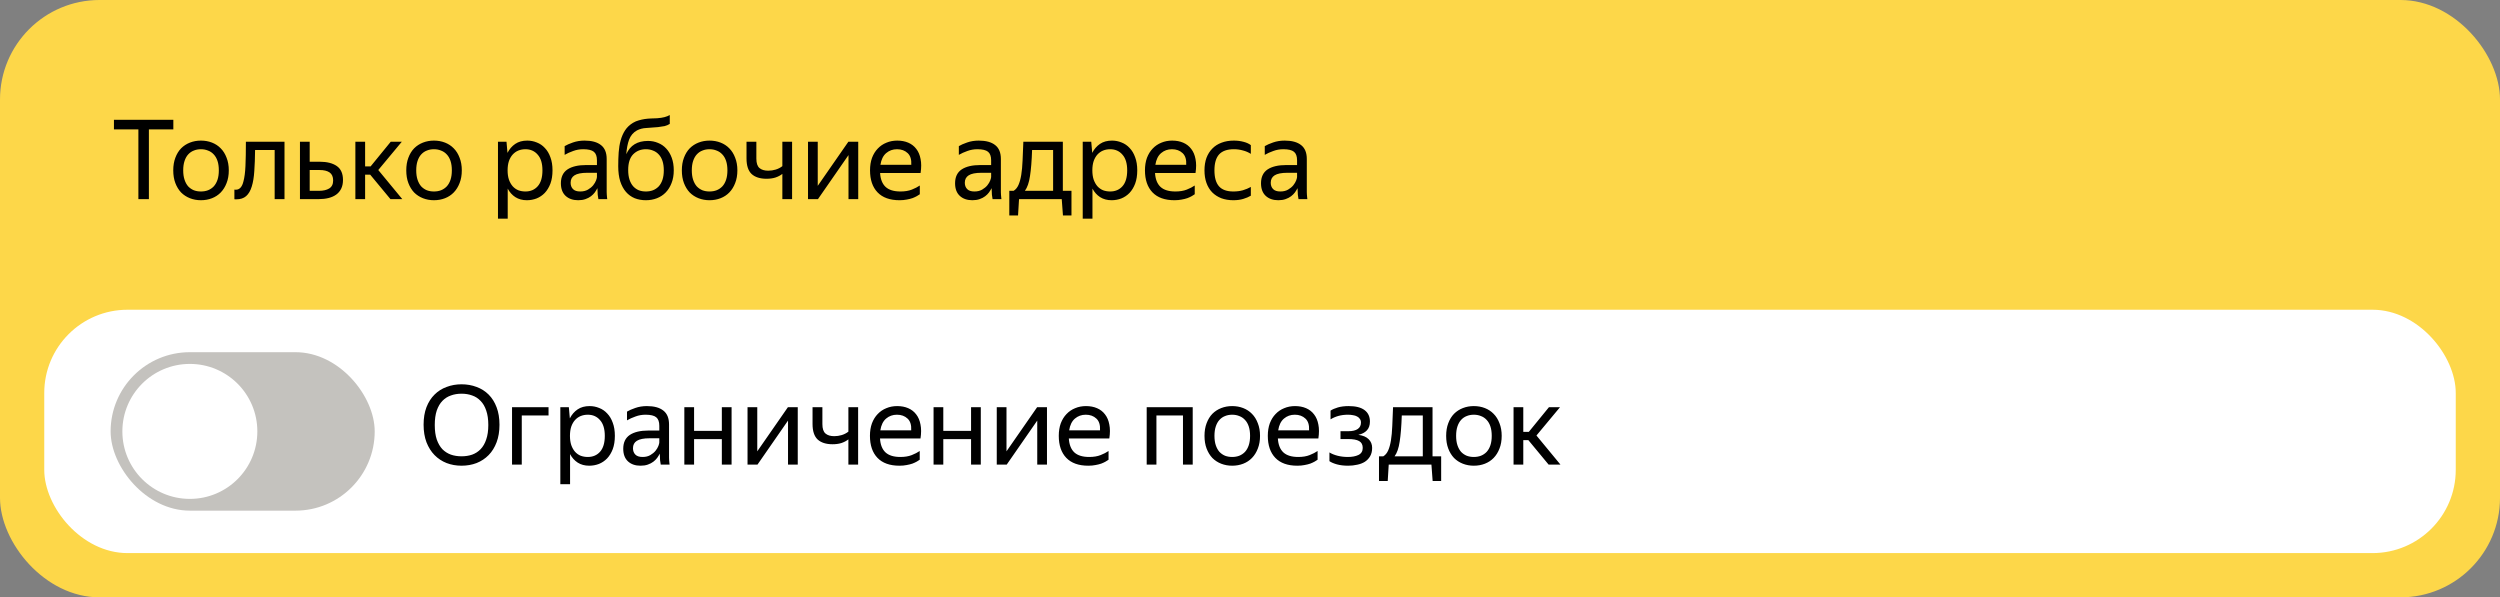
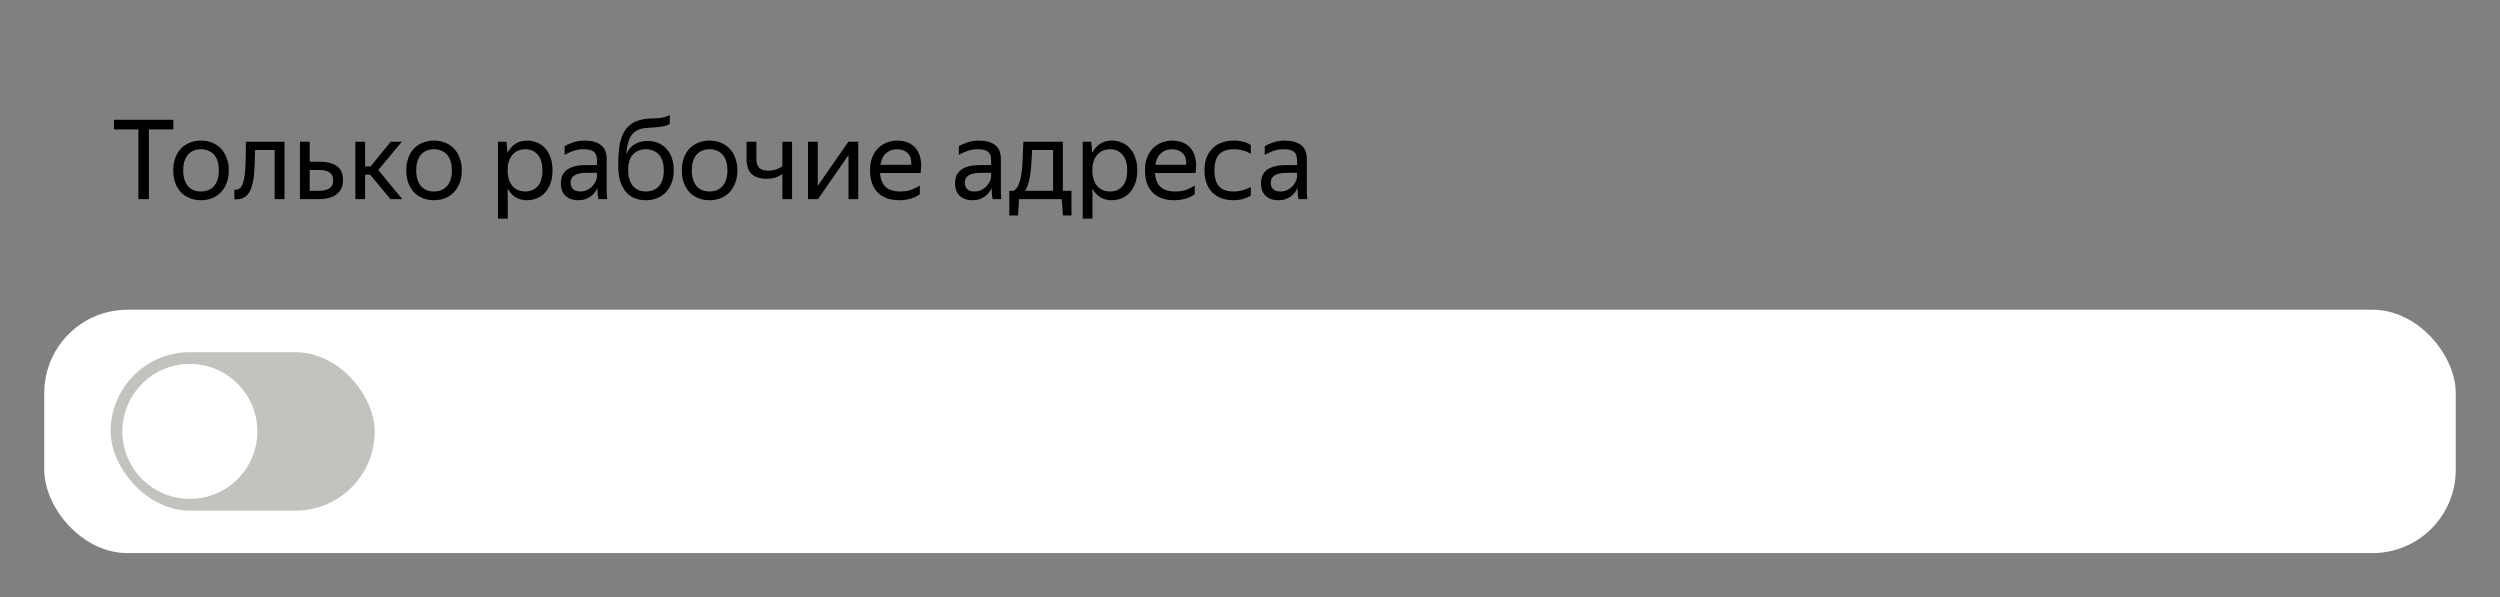
<svg xmlns="http://www.w3.org/2000/svg" width="226" height="54" viewBox="0 0 226 54" fill="none">
  <rect x="0" y="0" width="226" height="54" fill="#808080" stroke="none" />
-   <rect width="226" height="54" rx="9" fill="#FDD749" />
  <path d="M13.46 11.7V18H12.51V11.7H10.3V10.83H15.67V11.7H13.46ZM18.163 18.1C17.809 18.1 17.479 18.04 17.172 17.92C16.866 17.8 16.599 17.627 16.372 17.4C16.152 17.167 15.979 16.883 15.852 16.55C15.726 16.217 15.662 15.833 15.662 15.4C15.662 14.973 15.726 14.593 15.852 14.26C15.979 13.92 16.152 13.637 16.372 13.41C16.599 13.183 16.866 13.01 17.172 12.89C17.479 12.77 17.809 12.71 18.163 12.71C18.523 12.71 18.856 12.77 19.163 12.89C19.469 13.01 19.733 13.183 19.953 13.41C20.179 13.637 20.356 13.92 20.483 14.26C20.616 14.593 20.683 14.973 20.683 15.4C20.683 15.833 20.616 16.217 20.483 16.55C20.356 16.883 20.179 17.167 19.953 17.4C19.733 17.627 19.469 17.8 19.163 17.92C18.856 18.04 18.523 18.1 18.163 18.1ZM18.163 17.31C18.396 17.31 18.609 17.273 18.802 17.2C19.003 17.12 19.176 17.003 19.323 16.85C19.469 16.69 19.582 16.49 19.663 16.25C19.742 16.01 19.782 15.727 19.782 15.4C19.782 15.073 19.742 14.79 19.663 14.55C19.582 14.31 19.469 14.113 19.323 13.96C19.176 13.8 19.003 13.683 18.802 13.61C18.609 13.53 18.396 13.49 18.163 13.49C17.929 13.49 17.716 13.53 17.523 13.61C17.329 13.683 17.159 13.8 17.012 13.96C16.872 14.113 16.762 14.31 16.683 14.55C16.602 14.79 16.562 15.073 16.562 15.4C16.562 15.727 16.602 16.01 16.683 16.25C16.762 16.49 16.872 16.69 17.012 16.85C17.159 17.003 17.329 17.12 17.523 17.2C17.716 17.273 17.929 17.31 18.163 17.31ZM22.009 16.39C22.102 16.05 22.162 15.59 22.189 15.01C22.215 14.43 22.229 13.697 22.229 12.81H25.719V18H24.829V13.56H23.059C23.052 14.273 23.029 14.907 22.989 15.46C22.955 16.013 22.879 16.48 22.759 16.86C22.645 17.24 22.475 17.53 22.249 17.73C22.029 17.923 21.732 18.02 21.359 18.02C21.332 18.02 21.305 18.02 21.279 18.02C21.252 18.02 21.222 18.017 21.189 18.01V17.14C21.222 17.147 21.265 17.15 21.319 17.15C21.659 17.15 21.889 16.897 22.009 16.39ZM31.006 16.27C31.006 16.57 30.952 16.83 30.846 17.05C30.739 17.27 30.589 17.45 30.396 17.59C30.202 17.73 29.972 17.833 29.706 17.9C29.439 17.967 29.149 18 28.836 18H27.116V12.81H27.996V14.62H28.896C29.556 14.62 30.072 14.75 30.446 15.01C30.819 15.27 31.006 15.69 31.006 16.27ZM27.996 15.37V17.25H28.836C29.216 17.25 29.522 17.18 29.756 17.04C29.996 16.893 30.116 16.653 30.116 16.32C30.116 15.98 30.009 15.737 29.796 15.59C29.582 15.443 29.282 15.37 28.896 15.37H27.996ZM33.466 15.79H33.006V18H32.126V12.81H33.006V15.04H33.506L35.326 12.81H36.326L34.196 15.37L36.366 18H35.296L33.466 15.79ZM39.227 18.1C38.874 18.1 38.544 18.04 38.237 17.92C37.93 17.8 37.664 17.627 37.437 17.4C37.217 17.167 37.044 16.883 36.917 16.55C36.79 16.217 36.727 15.833 36.727 15.4C36.727 14.973 36.79 14.593 36.917 14.26C37.044 13.92 37.217 13.637 37.437 13.41C37.664 13.183 37.93 13.01 38.237 12.89C38.544 12.77 38.874 12.71 39.227 12.71C39.587 12.71 39.92 12.77 40.227 12.89C40.534 13.01 40.797 13.183 41.017 13.41C41.244 13.637 41.42 13.92 41.547 14.26C41.68 14.593 41.747 14.973 41.747 15.4C41.747 15.833 41.68 16.217 41.547 16.55C41.42 16.883 41.244 17.167 41.017 17.4C40.797 17.627 40.534 17.8 40.227 17.92C39.92 18.04 39.587 18.1 39.227 18.1ZM39.227 17.31C39.46 17.31 39.674 17.273 39.867 17.2C40.067 17.12 40.24 17.003 40.387 16.85C40.534 16.69 40.647 16.49 40.727 16.25C40.807 16.01 40.847 15.727 40.847 15.4C40.847 15.073 40.807 14.79 40.727 14.55C40.647 14.31 40.534 14.113 40.387 13.96C40.24 13.8 40.067 13.683 39.867 13.61C39.674 13.53 39.46 13.49 39.227 13.49C38.994 13.49 38.78 13.53 38.587 13.61C38.394 13.683 38.224 13.8 38.077 13.96C37.937 14.113 37.827 14.31 37.747 14.55C37.667 14.79 37.627 15.073 37.627 15.4C37.627 15.727 37.667 16.01 37.747 16.25C37.827 16.49 37.937 16.69 38.077 16.85C38.224 17.003 38.394 17.12 38.587 17.2C38.78 17.273 38.994 17.31 39.227 17.31ZM47.627 18.1C47.227 18.1 46.88 18.007 46.587 17.82C46.3 17.633 46.07 17.377 45.897 17.05V19.77H45.017V12.81H45.787L45.877 13.82C46.05 13.48 46.283 13.21 46.577 13.01C46.87 12.81 47.233 12.71 47.667 12.71C47.967 12.71 48.254 12.767 48.527 12.88C48.807 12.987 49.05 13.153 49.257 13.38C49.47 13.6 49.637 13.88 49.757 14.22C49.883 14.553 49.947 14.947 49.947 15.4C49.947 15.86 49.883 16.26 49.757 16.6C49.63 16.933 49.46 17.213 49.247 17.44C49.033 17.66 48.787 17.827 48.507 17.94C48.227 18.047 47.934 18.1 47.627 18.1ZM47.497 17.31C47.957 17.31 48.327 17.153 48.607 16.84C48.894 16.52 49.037 16.04 49.037 15.4C49.037 14.773 48.894 14.3 48.607 13.98C48.327 13.653 47.957 13.49 47.497 13.49C47.27 13.49 47.057 13.53 46.857 13.61C46.663 13.69 46.493 13.81 46.347 13.97C46.207 14.123 46.093 14.32 46.007 14.56C45.927 14.8 45.887 15.08 45.887 15.4C45.887 15.72 45.927 16 46.007 16.24C46.093 16.48 46.207 16.68 46.347 16.84C46.493 17 46.663 17.12 46.857 17.2C47.057 17.273 47.27 17.31 47.497 17.31ZM54.004 17.01C53.944 17.13 53.867 17.257 53.774 17.39C53.681 17.517 53.564 17.633 53.424 17.74C53.284 17.847 53.117 17.933 52.924 18C52.737 18.067 52.517 18.1 52.264 18.1C51.797 18.1 51.421 17.97 51.134 17.71C50.847 17.443 50.704 17.063 50.704 16.57C50.704 16.003 50.901 15.587 51.294 15.32C51.694 15.053 52.261 14.92 52.994 14.92H53.964V14.49C53.964 14.13 53.871 13.873 53.684 13.72C53.498 13.567 53.178 13.49 52.724 13.49C52.404 13.49 52.101 13.543 51.814 13.65C51.528 13.75 51.271 13.867 51.044 14V13.21C51.231 13.097 51.481 12.987 51.794 12.88C52.114 12.767 52.464 12.71 52.844 12.71C53.498 12.71 53.994 12.847 54.334 13.12C54.674 13.387 54.844 13.803 54.844 14.37V17.16C54.844 17.22 54.844 17.29 54.844 17.37C54.851 17.443 54.854 17.52 54.854 17.6C54.861 17.68 54.867 17.757 54.874 17.83C54.881 17.897 54.888 17.953 54.894 18H54.094C54.074 17.907 54.054 17.777 54.034 17.61C54.021 17.437 54.014 17.287 54.014 17.16L54.004 17.01ZM52.454 17.31C52.727 17.31 52.961 17.253 53.154 17.14C53.347 17.027 53.504 16.897 53.624 16.75C53.744 16.597 53.831 16.45 53.884 16.31C53.938 16.163 53.964 16.06 53.964 16V15.62H53.084C52.557 15.62 52.174 15.697 51.934 15.85C51.701 15.997 51.584 16.22 51.584 16.52C51.584 16.753 51.654 16.943 51.794 17.09C51.934 17.237 52.154 17.31 52.454 17.31ZM60.908 15.4C60.908 15.833 60.841 16.217 60.708 16.55C60.581 16.883 60.404 17.167 60.178 17.4C59.958 17.627 59.694 17.8 59.388 17.92C59.081 18.04 58.748 18.1 58.388 18.1C58.021 18.1 57.684 18.04 57.378 17.92C57.071 17.793 56.808 17.603 56.588 17.35C56.368 17.097 56.194 16.777 56.068 16.39C55.948 16.003 55.888 15.547 55.888 15.02C55.888 14.587 55.901 14.173 55.928 13.78C55.955 13.387 56.014 13.023 56.108 12.69C56.201 12.35 56.334 12.047 56.508 11.78C56.688 11.507 56.928 11.28 57.228 11.1C57.395 11 57.568 10.927 57.748 10.88C57.928 10.827 58.108 10.787 58.288 10.76C58.474 10.733 58.661 10.717 58.848 10.71C59.035 10.703 59.218 10.697 59.398 10.69C59.664 10.67 59.888 10.637 60.068 10.59C60.248 10.543 60.408 10.48 60.548 10.4V11.2C60.401 11.293 60.245 11.36 60.078 11.4C59.918 11.433 59.721 11.463 59.488 11.49C59.108 11.523 58.758 11.55 58.438 11.57C58.124 11.583 57.838 11.657 57.578 11.79C57.245 11.977 57.008 12.257 56.868 12.63C56.734 12.997 56.651 13.433 56.618 13.94C56.965 13.14 57.618 12.74 58.578 12.74C58.904 12.74 59.208 12.8 59.488 12.92C59.775 13.033 60.021 13.203 60.228 13.43C60.441 13.657 60.608 13.937 60.728 14.27C60.848 14.597 60.908 14.973 60.908 15.4ZM58.388 17.31C58.621 17.31 58.834 17.273 59.028 17.2C59.228 17.12 59.401 17.003 59.548 16.85C59.694 16.69 59.808 16.49 59.888 16.25C59.968 16.01 60.008 15.727 60.008 15.4C60.008 15.073 59.968 14.79 59.888 14.55C59.808 14.31 59.694 14.113 59.548 13.96C59.401 13.8 59.228 13.683 59.028 13.61C58.834 13.53 58.621 13.49 58.388 13.49C57.928 13.49 57.544 13.643 57.238 13.95C56.938 14.257 56.788 14.73 56.788 15.37C56.788 15.703 56.828 15.993 56.908 16.24C56.988 16.48 57.098 16.68 57.238 16.84C57.385 17 57.554 17.12 57.748 17.2C57.941 17.273 58.154 17.31 58.388 17.31ZM64.139 18.1C63.786 18.1 63.456 18.04 63.149 17.92C62.842 17.8 62.576 17.627 62.349 17.4C62.129 17.167 61.956 16.883 61.829 16.55C61.702 16.217 61.639 15.833 61.639 15.4C61.639 14.973 61.702 14.593 61.829 14.26C61.956 13.92 62.129 13.637 62.349 13.41C62.576 13.183 62.842 13.01 63.149 12.89C63.456 12.77 63.786 12.71 64.139 12.71C64.499 12.71 64.832 12.77 65.139 12.89C65.446 13.01 65.709 13.183 65.929 13.41C66.156 13.637 66.332 13.92 66.459 14.26C66.592 14.593 66.659 14.973 66.659 15.4C66.659 15.833 66.592 16.217 66.459 16.55C66.332 16.883 66.156 17.167 65.929 17.4C65.709 17.627 65.446 17.8 65.139 17.92C64.832 18.04 64.499 18.1 64.139 18.1ZM64.139 17.31C64.372 17.31 64.586 17.273 64.779 17.2C64.979 17.12 65.152 17.003 65.299 16.85C65.446 16.69 65.559 16.49 65.639 16.25C65.719 16.01 65.759 15.727 65.759 15.4C65.759 15.073 65.719 14.79 65.639 14.55C65.559 14.31 65.446 14.113 65.299 13.96C65.152 13.8 64.979 13.683 64.779 13.61C64.586 13.53 64.372 13.49 64.139 13.49C63.906 13.49 63.692 13.53 63.499 13.61C63.306 13.683 63.136 13.8 62.989 13.96C62.849 14.113 62.739 14.31 62.659 14.55C62.579 14.79 62.539 15.073 62.539 15.4C62.539 15.727 62.579 16.01 62.659 16.25C62.739 16.49 62.849 16.69 62.989 16.85C63.136 17.003 63.306 17.12 63.499 17.2C63.692 17.273 63.906 17.31 64.139 17.31ZM71.605 18H70.725V15.72C70.545 15.86 70.335 15.97 70.095 16.05C69.862 16.123 69.595 16.16 69.295 16.16C68.709 16.16 68.259 16.017 67.945 15.73C67.639 15.437 67.485 14.97 67.485 14.33V12.81H68.375V14.34C68.375 14.747 68.469 15.03 68.655 15.19C68.842 15.35 69.105 15.43 69.445 15.43C69.679 15.43 69.905 15.397 70.125 15.33C70.345 15.263 70.545 15.16 70.725 15.02V12.81H71.605V18ZM73.924 16.8L76.694 12.81H77.584V18H76.704V14.02L73.944 18H73.044V12.81H73.924V16.8ZM83.151 17.56C83.077 17.613 82.987 17.67 82.881 17.73C82.774 17.79 82.644 17.85 82.491 17.91C82.337 17.963 82.164 18.007 81.971 18.04C81.777 18.08 81.561 18.1 81.321 18.1C80.447 18.1 79.784 17.863 79.331 17.39C78.877 16.917 78.651 16.253 78.651 15.4C78.651 14.98 78.711 14.603 78.831 14.27C78.957 13.937 79.131 13.657 79.351 13.43C79.571 13.197 79.831 13.02 80.131 12.9C80.431 12.773 80.757 12.71 81.111 12.71C81.484 12.71 81.817 12.773 82.111 12.9C82.404 13.027 82.644 13.213 82.831 13.46C83.024 13.707 83.154 14.013 83.221 14.38C83.294 14.74 83.294 15.16 83.221 15.64H79.561C79.594 16.2 79.761 16.62 80.061 16.9C80.361 17.173 80.807 17.31 81.401 17.31C81.801 17.31 82.144 17.253 82.431 17.14C82.717 17.027 82.957 16.903 83.151 16.77V17.56ZM81.091 13.49C80.711 13.49 80.384 13.607 80.111 13.84C79.837 14.073 79.664 14.427 79.591 14.9H82.381C82.407 14.42 82.297 14.067 82.051 13.84C81.804 13.607 81.484 13.49 81.091 13.49ZM89.639 17.01C89.579 17.13 89.502 17.257 89.409 17.39C89.316 17.517 89.199 17.633 89.059 17.74C88.919 17.847 88.752 17.933 88.559 18C88.372 18.067 88.152 18.1 87.899 18.1C87.432 18.1 87.056 17.97 86.769 17.71C86.482 17.443 86.339 17.063 86.339 16.57C86.339 16.003 86.536 15.587 86.929 15.32C87.329 15.053 87.896 14.92 88.629 14.92H89.599V14.49C89.599 14.13 89.506 13.873 89.319 13.72C89.132 13.567 88.812 13.49 88.359 13.49C88.039 13.49 87.736 13.543 87.449 13.65C87.162 13.75 86.906 13.867 86.679 14V13.21C86.866 13.097 87.116 12.987 87.429 12.88C87.749 12.767 88.099 12.71 88.479 12.71C89.132 12.71 89.629 12.847 89.969 13.12C90.309 13.387 90.479 13.803 90.479 14.37V17.16C90.479 17.22 90.479 17.29 90.479 17.37C90.486 17.443 90.489 17.52 90.489 17.6C90.496 17.68 90.502 17.757 90.509 17.83C90.516 17.897 90.522 17.953 90.529 18H89.729C89.709 17.907 89.689 17.777 89.669 17.61C89.656 17.437 89.649 17.287 89.649 17.16L89.639 17.01ZM88.089 17.31C88.362 17.31 88.596 17.253 88.789 17.14C88.982 17.027 89.139 16.897 89.259 16.75C89.379 16.597 89.466 16.45 89.519 16.31C89.572 16.163 89.599 16.06 89.599 16V15.62H88.719C88.192 15.62 87.809 15.697 87.569 15.85C87.336 15.997 87.219 16.22 87.219 16.52C87.219 16.753 87.289 16.943 87.429 17.09C87.569 17.237 87.789 17.31 88.089 17.31ZM91.631 17.25C91.818 17.137 91.965 16.96 92.071 16.72C92.178 16.48 92.261 16.177 92.321 15.81C92.381 15.443 92.421 15.01 92.441 14.51C92.468 14.01 92.491 13.443 92.511 12.81H96.081V17.25H96.861V19.48H96.091L95.981 18H92.121L92.031 19.48H91.241V17.25H91.631ZM95.201 17.25V13.56H93.301C93.268 14.54 93.205 15.327 93.111 15.92C93.025 16.507 92.871 16.95 92.651 17.25H95.201ZM100.488 18.1C100.088 18.1 99.742 18.007 99.448 17.82C99.162 17.633 98.931 17.377 98.758 17.05V19.77H97.878V12.81H98.648L98.738 13.82C98.912 13.48 99.145 13.21 99.438 13.01C99.731 12.81 100.095 12.71 100.528 12.71C100.828 12.71 101.115 12.767 101.388 12.88C101.668 12.987 101.912 13.153 102.118 13.38C102.332 13.6 102.498 13.88 102.618 14.22C102.745 14.553 102.808 14.947 102.808 15.4C102.808 15.86 102.745 16.26 102.618 16.6C102.492 16.933 102.322 17.213 102.108 17.44C101.895 17.66 101.648 17.827 101.368 17.94C101.088 18.047 100.795 18.1 100.488 18.1ZM100.358 17.31C100.818 17.31 101.188 17.153 101.468 16.84C101.755 16.52 101.898 16.04 101.898 15.4C101.898 14.773 101.755 14.3 101.468 13.98C101.188 13.653 100.818 13.49 100.358 13.49C100.132 13.49 99.918 13.53 99.718 13.61C99.525 13.69 99.355 13.81 99.208 13.97C99.068 14.123 98.955 14.32 98.868 14.56C98.788 14.8 98.748 15.08 98.748 15.4C98.748 15.72 98.788 16 98.868 16.24C98.955 16.48 99.068 16.68 99.208 16.84C99.355 17 99.525 17.12 99.718 17.2C99.918 17.273 100.132 17.31 100.358 17.31ZM108.004 17.56C107.931 17.613 107.841 17.67 107.734 17.73C107.628 17.79 107.498 17.85 107.344 17.91C107.191 17.963 107.018 18.007 106.824 18.04C106.631 18.08 106.414 18.1 106.174 18.1C105.301 18.1 104.638 17.863 104.184 17.39C103.731 16.917 103.504 16.253 103.504 15.4C103.504 14.98 103.564 14.603 103.684 14.27C103.811 13.937 103.984 13.657 104.204 13.43C104.424 13.197 104.684 13.02 104.984 12.9C105.284 12.773 105.611 12.71 105.964 12.71C106.338 12.71 106.671 12.773 106.964 12.9C107.258 13.027 107.498 13.213 107.684 13.46C107.878 13.707 108.008 14.013 108.074 14.38C108.148 14.74 108.148 15.16 108.074 15.64H104.414C104.448 16.2 104.614 16.62 104.914 16.9C105.214 17.173 105.661 17.31 106.254 17.31C106.654 17.31 106.998 17.253 107.284 17.14C107.571 17.027 107.811 16.903 108.004 16.77V17.56ZM105.944 13.49C105.564 13.49 105.238 13.607 104.964 13.84C104.691 14.073 104.518 14.427 104.444 14.9H107.234C107.261 14.42 107.151 14.067 106.904 13.84C106.658 13.607 106.338 13.49 105.944 13.49ZM111.495 18.1C111.095 18.1 110.732 18.04 110.405 17.92C110.085 17.793 109.812 17.617 109.585 17.39C109.358 17.157 109.185 16.873 109.065 16.54C108.945 16.207 108.885 15.827 108.885 15.4C108.885 14.98 108.945 14.603 109.065 14.27C109.192 13.937 109.368 13.657 109.595 13.43C109.822 13.197 110.098 13.02 110.425 12.9C110.752 12.773 111.122 12.71 111.535 12.71C111.855 12.71 112.148 12.747 112.415 12.82C112.682 12.887 112.902 12.987 113.075 13.12V13.91C112.862 13.77 112.622 13.667 112.355 13.6C112.095 13.527 111.825 13.49 111.545 13.49C110.938 13.49 110.492 13.647 110.205 13.96C109.925 14.273 109.785 14.753 109.785 15.4C109.785 16.047 109.922 16.527 110.195 16.84C110.468 17.153 110.902 17.31 111.495 17.31C111.808 17.31 112.095 17.273 112.355 17.2C112.622 17.12 112.862 17.02 113.075 16.9V17.69C112.888 17.803 112.662 17.9 112.395 17.98C112.135 18.06 111.835 18.1 111.495 18.1ZM117.295 17.01C117.235 17.13 117.158 17.257 117.065 17.39C116.972 17.517 116.855 17.633 116.715 17.74C116.575 17.847 116.408 17.933 116.215 18C116.028 18.067 115.808 18.1 115.555 18.1C115.088 18.1 114.712 17.97 114.425 17.71C114.138 17.443 113.995 17.063 113.995 16.57C113.995 16.003 114.192 15.587 114.585 15.32C114.985 15.053 115.552 14.92 116.285 14.92H117.255V14.49C117.255 14.13 117.162 13.873 116.975 13.72C116.788 13.567 116.468 13.49 116.015 13.49C115.695 13.49 115.392 13.543 115.105 13.65C114.818 13.75 114.562 13.867 114.335 14V13.21C114.522 13.097 114.772 12.987 115.085 12.88C115.405 12.767 115.755 12.71 116.135 12.71C116.788 12.71 117.285 12.847 117.625 13.12C117.965 13.387 118.135 13.803 118.135 14.37V17.16C118.135 17.22 118.135 17.29 118.135 17.37C118.142 17.443 118.145 17.52 118.145 17.6C118.152 17.68 118.158 17.757 118.165 17.83C118.172 17.897 118.178 17.953 118.185 18H117.385C117.365 17.907 117.345 17.777 117.325 17.61C117.312 17.437 117.305 17.287 117.305 17.16L117.295 17.01ZM115.745 17.31C116.018 17.31 116.252 17.253 116.445 17.14C116.638 17.027 116.795 16.897 116.915 16.75C117.035 16.597 117.122 16.45 117.175 16.31C117.228 16.163 117.255 16.06 117.255 16V15.62H116.375C115.848 15.62 115.465 15.697 115.225 15.85C114.992 15.997 114.875 16.22 114.875 16.52C114.875 16.753 114.945 16.943 115.085 17.09C115.225 17.237 115.445 17.31 115.745 17.31Z" fill="black" />
  <rect x="4" y="28" width="218" height="22" rx="7.528" fill="white" />
  <rect x="10" y="31.838" width="23.873" height="14.324" rx="7.162" fill="#C4C2BE" />
  <circle cx="17.163" cy="38.999" r="6.101" fill="white" />
-   <path d="M41.723 42.1C41.243 42.1 40.793 42.02 40.373 41.86C39.953 41.693 39.59 41.453 39.283 41.14C38.976 40.827 38.733 40.44 38.553 39.98C38.38 39.52 38.293 38.99 38.293 38.39C38.293 37.79 38.38 37.263 38.553 36.81C38.733 36.35 38.976 35.97 39.283 35.67C39.59 35.363 39.953 35.133 40.373 34.98C40.793 34.82 41.243 34.74 41.723 34.74C42.21 34.74 42.663 34.82 43.083 34.98C43.503 35.133 43.866 35.363 44.173 35.67C44.48 35.977 44.72 36.36 44.893 36.82C45.066 37.273 45.153 37.8 45.153 38.4C45.153 38.993 45.066 39.52 44.893 39.98C44.72 40.44 44.48 40.827 44.173 41.14C43.866 41.453 43.503 41.693 43.083 41.86C42.663 42.02 42.21 42.1 41.723 42.1ZM41.723 41.25C42.07 41.25 42.39 41.2 42.683 41.1C42.976 40.993 43.23 40.83 43.443 40.61C43.663 40.383 43.833 40.09 43.953 39.73C44.08 39.37 44.143 38.933 44.143 38.42C44.143 37.907 44.08 37.47 43.953 37.11C43.833 36.75 43.663 36.46 43.443 36.24C43.23 36.013 42.976 35.85 42.683 35.75C42.39 35.643 42.07 35.59 41.723 35.59C41.376 35.59 41.056 35.643 40.763 35.75C40.47 35.85 40.213 36.013 39.993 36.24C39.78 36.46 39.61 36.75 39.483 37.11C39.363 37.47 39.303 37.907 39.303 38.42C39.303 38.933 39.363 39.37 39.483 39.73C39.61 40.09 39.78 40.383 39.993 40.61C40.213 40.83 40.47 40.993 40.763 41.1C41.056 41.2 41.376 41.25 41.723 41.25ZM46.288 36.81H49.588V37.56H47.168V42H46.288V36.81ZM53.264 42.1C52.864 42.1 52.517 42.007 52.224 41.82C51.937 41.633 51.707 41.377 51.534 41.05V43.77H50.654V36.81H51.424L51.514 37.82C51.687 37.48 51.92 37.21 52.214 37.01C52.507 36.81 52.87 36.71 53.304 36.71C53.604 36.71 53.89 36.767 54.164 36.88C54.444 36.987 54.687 37.153 54.894 37.38C55.107 37.6 55.274 37.88 55.394 38.22C55.52 38.553 55.584 38.947 55.584 39.4C55.584 39.86 55.52 40.26 55.394 40.6C55.267 40.933 55.097 41.213 54.884 41.44C54.67 41.66 54.424 41.827 54.144 41.94C53.864 42.047 53.57 42.1 53.264 42.1ZM53.134 41.31C53.594 41.31 53.964 41.153 54.244 40.84C54.53 40.52 54.674 40.04 54.674 39.4C54.674 38.773 54.53 38.3 54.244 37.98C53.964 37.653 53.594 37.49 53.134 37.49C52.907 37.49 52.694 37.53 52.494 37.61C52.3 37.69 52.13 37.81 51.984 37.97C51.844 38.123 51.73 38.32 51.644 38.56C51.564 38.8 51.524 39.08 51.524 39.4C51.524 39.72 51.564 40 51.644 40.24C51.73 40.48 51.844 40.68 51.984 40.84C52.13 41 52.3 41.12 52.494 41.2C52.694 41.273 52.907 41.31 53.134 41.31ZM59.641 41.01C59.581 41.13 59.504 41.257 59.411 41.39C59.318 41.517 59.201 41.633 59.061 41.74C58.921 41.847 58.754 41.933 58.561 42C58.374 42.067 58.154 42.1 57.901 42.1C57.434 42.1 57.057 41.97 56.771 41.71C56.484 41.443 56.341 41.063 56.341 40.57C56.341 40.003 56.538 39.587 56.931 39.32C57.331 39.053 57.898 38.92 58.631 38.92H59.601V38.49C59.601 38.13 59.508 37.873 59.321 37.72C59.134 37.567 58.814 37.49 58.361 37.49C58.041 37.49 57.737 37.543 57.451 37.65C57.164 37.75 56.907 37.867 56.681 38V37.21C56.867 37.097 57.117 36.987 57.431 36.88C57.751 36.767 58.101 36.71 58.481 36.71C59.134 36.71 59.631 36.847 59.971 37.12C60.311 37.387 60.481 37.803 60.481 38.37V41.16C60.481 41.22 60.481 41.29 60.481 41.37C60.487 41.443 60.491 41.52 60.491 41.6C60.498 41.68 60.504 41.757 60.511 41.83C60.517 41.897 60.524 41.953 60.531 42H59.731C59.711 41.907 59.691 41.777 59.671 41.61C59.657 41.437 59.651 41.287 59.651 41.16L59.641 41.01ZM58.091 41.31C58.364 41.31 58.597 41.253 58.791 41.14C58.984 41.027 59.141 40.897 59.261 40.75C59.381 40.597 59.468 40.45 59.521 40.31C59.574 40.163 59.601 40.06 59.601 40V39.62H58.721C58.194 39.62 57.811 39.697 57.571 39.85C57.337 39.997 57.221 40.22 57.221 40.52C57.221 40.753 57.291 40.943 57.431 41.09C57.571 41.237 57.791 41.31 58.091 41.31ZM65.254 39.7H62.745V42H61.864V36.81H62.745V38.95H65.254V36.81H66.135V42H65.254V39.7ZM68.457 40.8L71.227 36.81H72.117V42H71.237V38.02L68.477 42H67.577V36.81H68.457V40.8ZM77.574 42H76.694V39.72C76.514 39.86 76.304 39.97 76.064 40.05C75.831 40.123 75.564 40.16 75.264 40.16C74.677 40.16 74.227 40.017 73.914 39.73C73.607 39.437 73.454 38.97 73.454 38.33V36.81H74.344V38.34C74.344 38.747 74.437 39.03 74.624 39.19C74.811 39.35 75.074 39.43 75.414 39.43C75.647 39.43 75.874 39.397 76.094 39.33C76.314 39.263 76.514 39.16 76.694 39.02V36.81H77.574V42ZM83.143 41.56C83.07 41.613 82.98 41.67 82.873 41.73C82.766 41.79 82.636 41.85 82.483 41.91C82.33 41.963 82.156 42.007 81.963 42.04C81.77 42.08 81.553 42.1 81.313 42.1C80.44 42.1 79.776 41.863 79.323 41.39C78.87 40.917 78.643 40.253 78.643 39.4C78.643 38.98 78.703 38.603 78.823 38.27C78.95 37.937 79.123 37.657 79.343 37.43C79.563 37.197 79.823 37.02 80.123 36.9C80.423 36.773 80.75 36.71 81.103 36.71C81.476 36.71 81.81 36.773 82.103 36.9C82.396 37.027 82.636 37.213 82.823 37.46C83.016 37.707 83.146 38.013 83.213 38.38C83.286 38.74 83.286 39.16 83.213 39.64H79.553C79.586 40.2 79.753 40.62 80.053 40.9C80.353 41.173 80.8 41.31 81.393 41.31C81.793 41.31 82.136 41.253 82.423 41.14C82.71 41.027 82.95 40.903 83.143 40.77V41.56ZM81.083 37.49C80.703 37.49 80.376 37.607 80.103 37.84C79.83 38.073 79.656 38.427 79.583 38.9H82.373C82.4 38.42 82.29 38.067 82.043 37.84C81.796 37.607 81.476 37.49 81.083 37.49ZM87.784 39.7H85.274V42H84.394V36.81H85.274V38.95H87.784V36.81H88.664V42H87.784V39.7ZM90.987 40.8L93.757 36.81H94.647V42H93.767V38.02L91.007 42H90.107V36.81H90.987V40.8ZM100.213 41.56C100.14 41.613 100.05 41.67 99.943 41.73C99.837 41.79 99.707 41.85 99.553 41.91C99.4 41.963 99.227 42.007 99.033 42.04C98.84 42.08 98.623 42.1 98.383 42.1C97.51 42.1 96.847 41.863 96.393 41.39C95.94 40.917 95.713 40.253 95.713 39.4C95.713 38.98 95.773 38.603 95.893 38.27C96.02 37.937 96.193 37.657 96.413 37.43C96.633 37.197 96.893 37.02 97.193 36.9C97.493 36.773 97.82 36.71 98.173 36.71C98.547 36.71 98.88 36.773 99.173 36.9C99.467 37.027 99.707 37.213 99.893 37.46C100.087 37.707 100.217 38.013 100.283 38.38C100.357 38.74 100.357 39.16 100.283 39.64H96.623C96.657 40.2 96.823 40.62 97.123 40.9C97.423 41.173 97.87 41.31 98.463 41.31C98.863 41.31 99.207 41.253 99.493 41.14C99.78 41.027 100.02 40.903 100.213 40.77V41.56ZM98.153 37.49C97.773 37.49 97.447 37.607 97.173 37.84C96.9 38.073 96.727 38.427 96.653 38.9H99.443C99.47 38.42 99.36 38.067 99.113 37.84C98.867 37.607 98.547 37.49 98.153 37.49ZM103.661 36.81H107.821V42H106.941V37.56H104.541V42H103.661V36.81ZM111.387 42.1C111.034 42.1 110.704 42.04 110.397 41.92C110.09 41.8 109.824 41.627 109.597 41.4C109.377 41.167 109.204 40.883 109.077 40.55C108.95 40.217 108.887 39.833 108.887 39.4C108.887 38.973 108.95 38.593 109.077 38.26C109.204 37.92 109.377 37.637 109.597 37.41C109.824 37.183 110.09 37.01 110.397 36.89C110.704 36.77 111.034 36.71 111.387 36.71C111.747 36.71 112.08 36.77 112.387 36.89C112.694 37.01 112.957 37.183 113.177 37.41C113.404 37.637 113.58 37.92 113.707 38.26C113.84 38.593 113.907 38.973 113.907 39.4C113.907 39.833 113.84 40.217 113.707 40.55C113.58 40.883 113.404 41.167 113.177 41.4C112.957 41.627 112.694 41.8 112.387 41.92C112.08 42.04 111.747 42.1 111.387 42.1ZM111.387 41.31C111.62 41.31 111.834 41.273 112.027 41.2C112.227 41.12 112.4 41.003 112.547 40.85C112.694 40.69 112.807 40.49 112.887 40.25C112.967 40.01 113.007 39.727 113.007 39.4C113.007 39.073 112.967 38.79 112.887 38.55C112.807 38.31 112.694 38.113 112.547 37.96C112.4 37.8 112.227 37.683 112.027 37.61C111.834 37.53 111.62 37.49 111.387 37.49C111.154 37.49 110.94 37.53 110.747 37.61C110.554 37.683 110.384 37.8 110.237 37.96C110.097 38.113 109.987 38.31 109.907 38.55C109.827 38.79 109.787 39.073 109.787 39.4C109.787 39.727 109.827 40.01 109.907 40.25C109.987 40.49 110.097 40.69 110.237 40.85C110.384 41.003 110.554 41.12 110.747 41.2C110.94 41.273 111.154 41.31 111.387 41.31ZM119.11 41.56C119.036 41.613 118.946 41.67 118.84 41.73C118.733 41.79 118.603 41.85 118.45 41.91C118.296 41.963 118.123 42.007 117.93 42.04C117.736 42.08 117.52 42.1 117.28 42.1C116.406 42.1 115.743 41.863 115.29 41.39C114.836 40.917 114.61 40.253 114.61 39.4C114.61 38.98 114.67 38.603 114.79 38.27C114.916 37.937 115.09 37.657 115.31 37.43C115.53 37.197 115.79 37.02 116.09 36.9C116.39 36.773 116.716 36.71 117.07 36.71C117.443 36.71 117.776 36.773 118.07 36.9C118.363 37.027 118.603 37.213 118.79 37.46C118.983 37.707 119.113 38.013 119.18 38.38C119.253 38.74 119.253 39.16 119.18 39.64H115.52C115.553 40.2 115.72 40.62 116.02 40.9C116.32 41.173 116.766 41.31 117.36 41.31C117.76 41.31 118.103 41.253 118.39 41.14C118.676 41.027 118.916 40.903 119.11 40.77V41.56ZM117.05 37.49C116.67 37.49 116.343 37.607 116.07 37.84C115.796 38.073 115.623 38.427 115.55 38.9H118.34C118.366 38.42 118.256 38.067 118.01 37.84C117.763 37.607 117.443 37.49 117.05 37.49ZM124.041 40.49C124.041 40.783 123.981 41.033 123.861 41.24C123.747 41.44 123.591 41.607 123.391 41.74C123.191 41.867 122.957 41.957 122.691 42.01C122.431 42.07 122.157 42.1 121.871 42.1C121.491 42.1 121.154 42.06 120.861 41.98C120.574 41.9 120.347 41.803 120.181 41.69V40.9C120.387 41.027 120.634 41.127 120.921 41.2C121.207 41.273 121.517 41.31 121.851 41.31C122.231 41.31 122.547 41.25 122.801 41.13C123.061 41.003 123.191 40.79 123.191 40.49C123.191 40.197 123.081 39.99 122.861 39.87C122.647 39.75 122.317 39.69 121.871 39.69H121.181V38.98H121.901C122.267 38.98 122.547 38.913 122.741 38.78C122.934 38.647 123.031 38.453 123.031 38.2C123.031 38.067 122.997 37.957 122.931 37.87C122.871 37.777 122.787 37.703 122.681 37.65C122.574 37.59 122.447 37.55 122.301 37.53C122.161 37.503 122.011 37.49 121.851 37.49C121.544 37.49 121.257 37.527 120.991 37.6C120.731 37.673 120.494 37.777 120.281 37.91V37.12C120.454 37.007 120.677 36.91 120.951 36.83C121.231 36.75 121.554 36.71 121.921 36.71C122.554 36.71 123.031 36.83 123.351 37.07C123.677 37.31 123.841 37.657 123.841 38.11C123.841 38.45 123.747 38.717 123.561 38.91C123.381 39.103 123.124 39.237 122.791 39.31C123.204 39.363 123.514 39.493 123.721 39.7C123.934 39.907 124.041 40.17 124.041 40.49ZM125.051 41.25C125.238 41.137 125.385 40.96 125.491 40.72C125.598 40.48 125.681 40.177 125.741 39.81C125.801 39.443 125.841 39.01 125.861 38.51C125.888 38.01 125.911 37.443 125.931 36.81H129.501V41.25H130.281V43.48H129.511L129.401 42H125.541L125.451 43.48H124.661V41.25H125.051ZM128.621 41.25V37.56H126.721C126.688 38.54 126.625 39.327 126.531 39.92C126.445 40.507 126.291 40.95 126.071 41.25H128.621ZM133.233 42.1C132.879 42.1 132.549 42.04 132.243 41.92C131.936 41.8 131.669 41.627 131.443 41.4C131.223 41.167 131.049 40.883 130.923 40.55C130.796 40.217 130.733 39.833 130.733 39.4C130.733 38.973 130.796 38.593 130.923 38.26C131.049 37.92 131.223 37.637 131.443 37.41C131.669 37.183 131.936 37.01 132.243 36.89C132.549 36.77 132.879 36.71 133.233 36.71C133.593 36.71 133.926 36.77 134.233 36.89C134.539 37.01 134.803 37.183 135.023 37.41C135.249 37.637 135.426 37.92 135.553 38.26C135.686 38.593 135.753 38.973 135.753 39.4C135.753 39.833 135.686 40.217 135.553 40.55C135.426 40.883 135.249 41.167 135.023 41.4C134.803 41.627 134.539 41.8 134.233 41.92C133.926 42.04 133.593 42.1 133.233 42.1ZM133.233 41.31C133.466 41.31 133.679 41.273 133.873 41.2C134.073 41.12 134.246 41.003 134.393 40.85C134.539 40.69 134.653 40.49 134.733 40.25C134.813 40.01 134.853 39.727 134.853 39.4C134.853 39.073 134.813 38.79 134.733 38.55C134.653 38.31 134.539 38.113 134.393 37.96C134.246 37.8 134.073 37.683 133.873 37.61C133.679 37.53 133.466 37.49 133.233 37.49C132.999 37.49 132.786 37.53 132.593 37.61C132.399 37.683 132.229 37.8 132.083 37.96C131.943 38.113 131.833 38.31 131.753 38.55C131.673 38.79 131.633 39.073 131.633 39.4C131.633 39.727 131.673 40.01 131.753 40.25C131.833 40.49 131.943 40.69 132.083 40.85C132.229 41.003 132.399 41.12 132.593 41.2C132.786 41.273 132.999 41.31 133.233 41.31ZM138.165 39.79H137.705V42H136.825V36.81H137.705V39.04H138.205L140.025 36.81H141.025L138.895 39.37L141.065 42H139.995L138.165 39.79Z" fill="black" />
</svg>